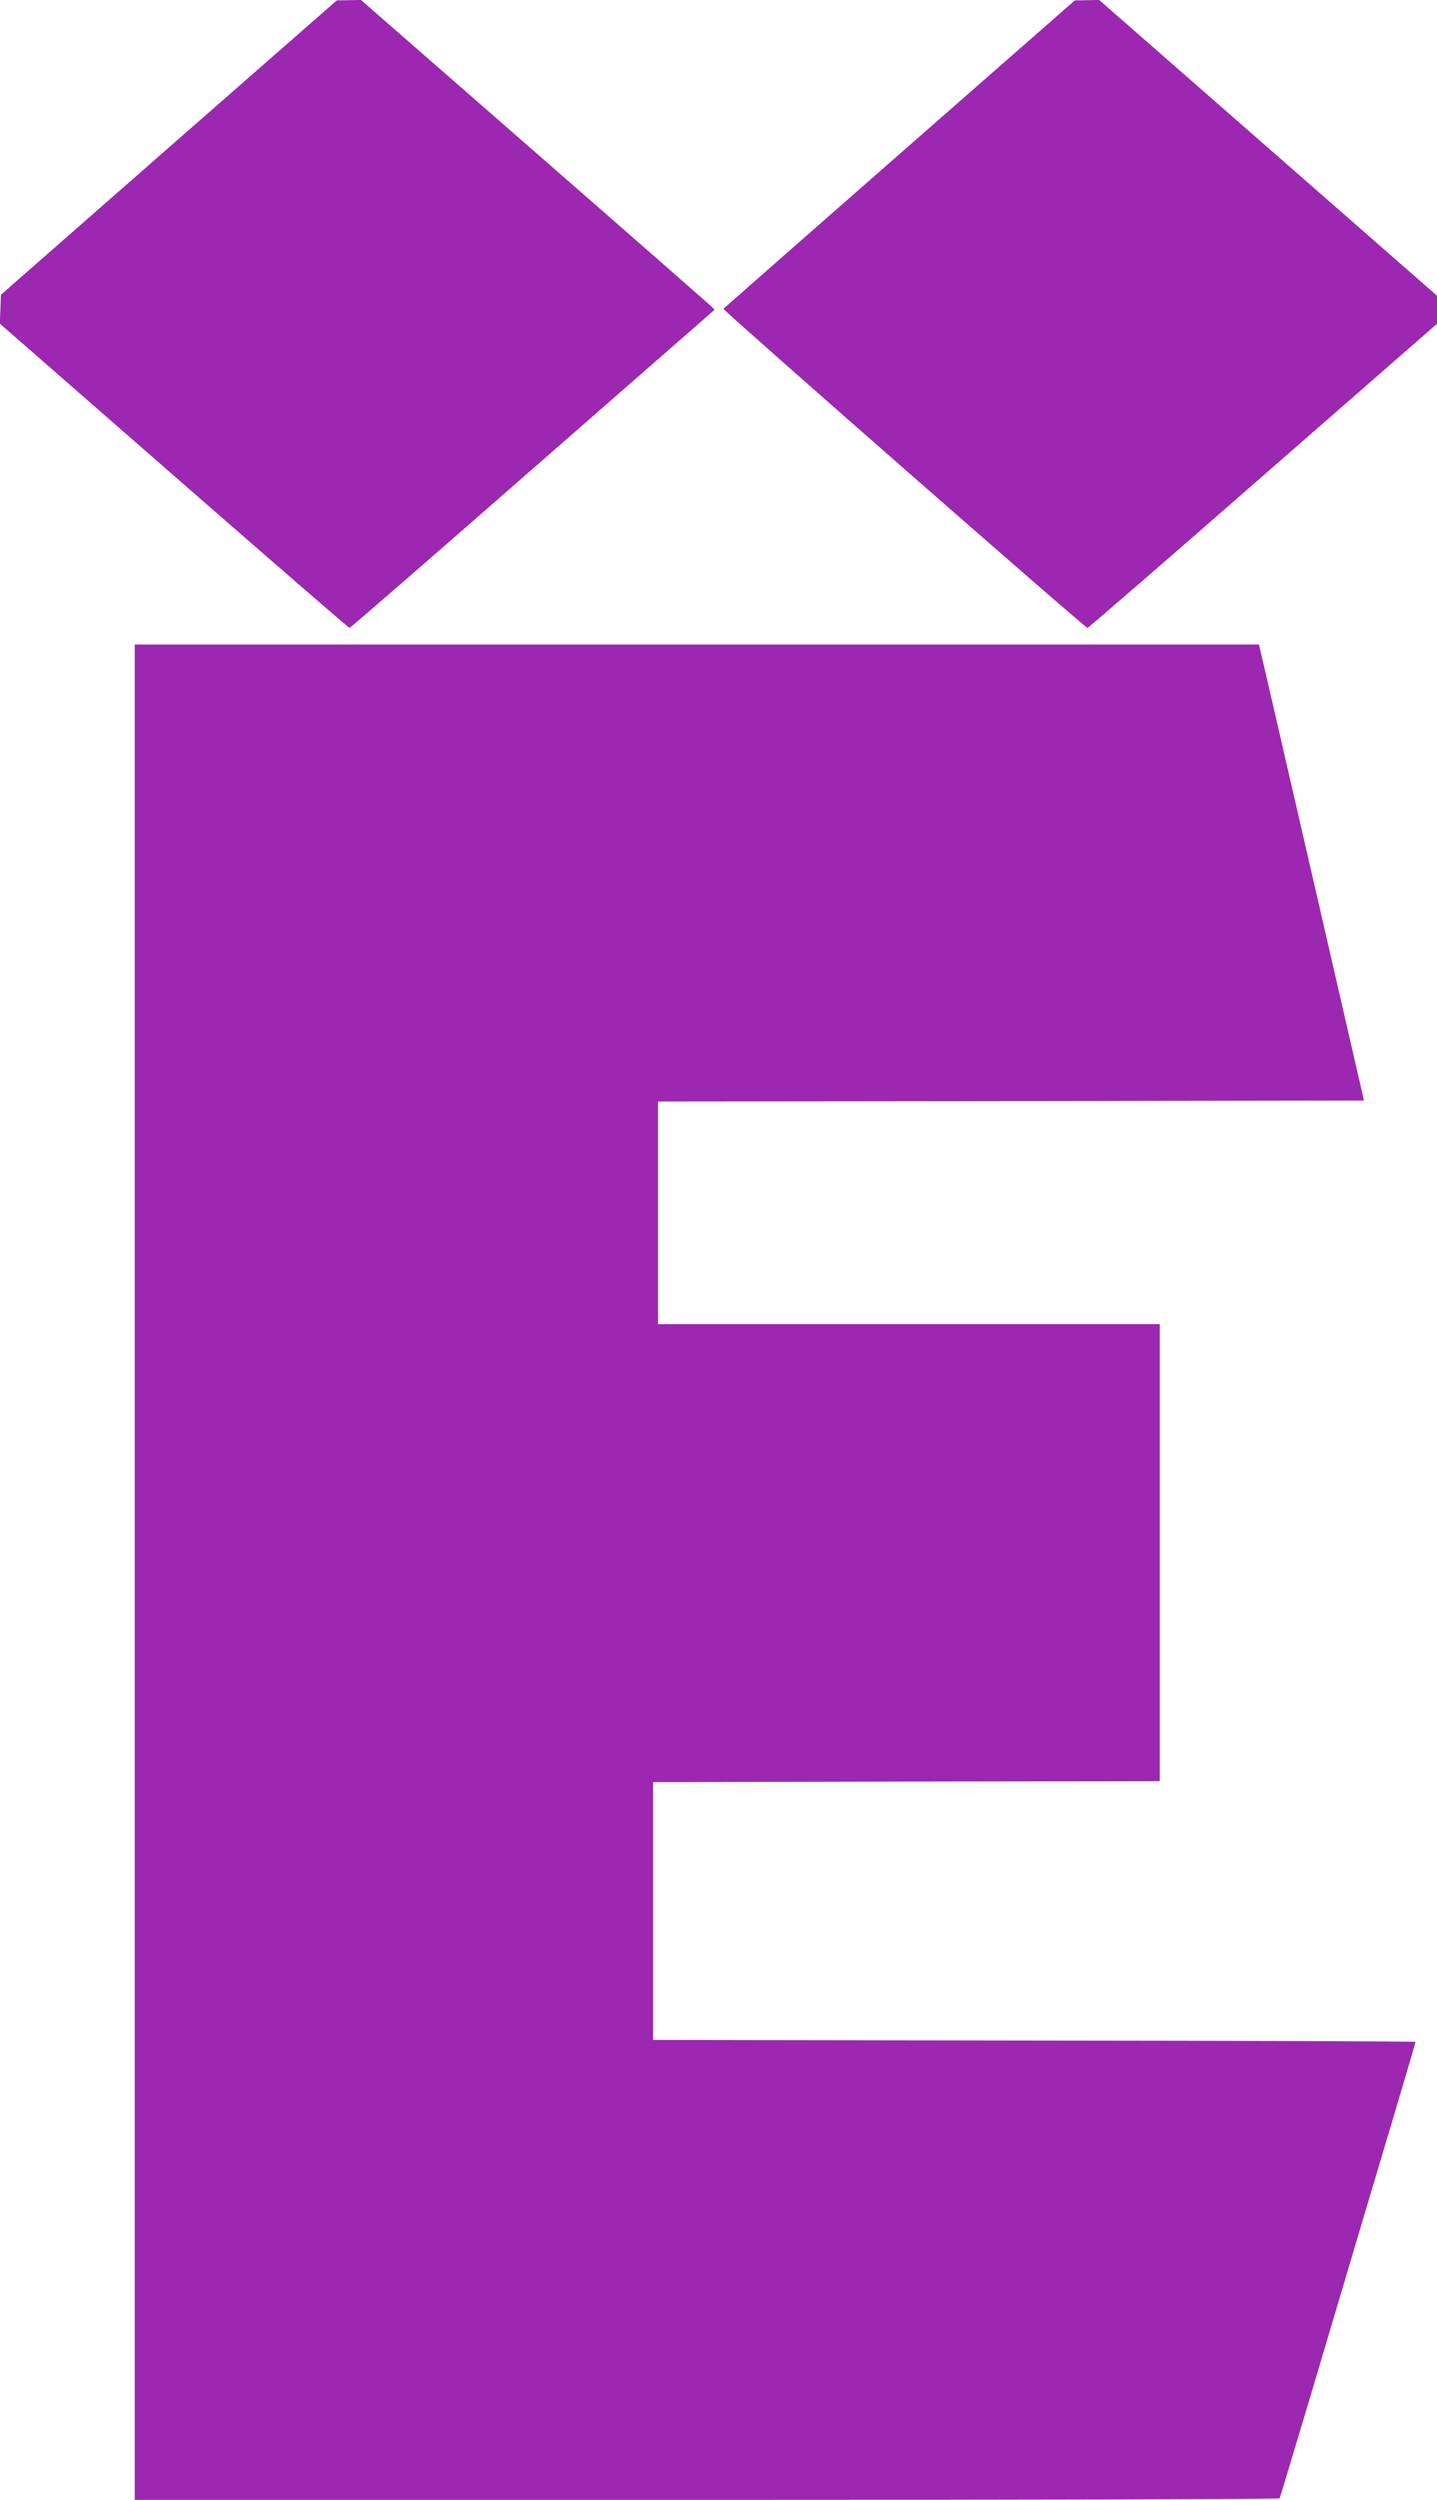
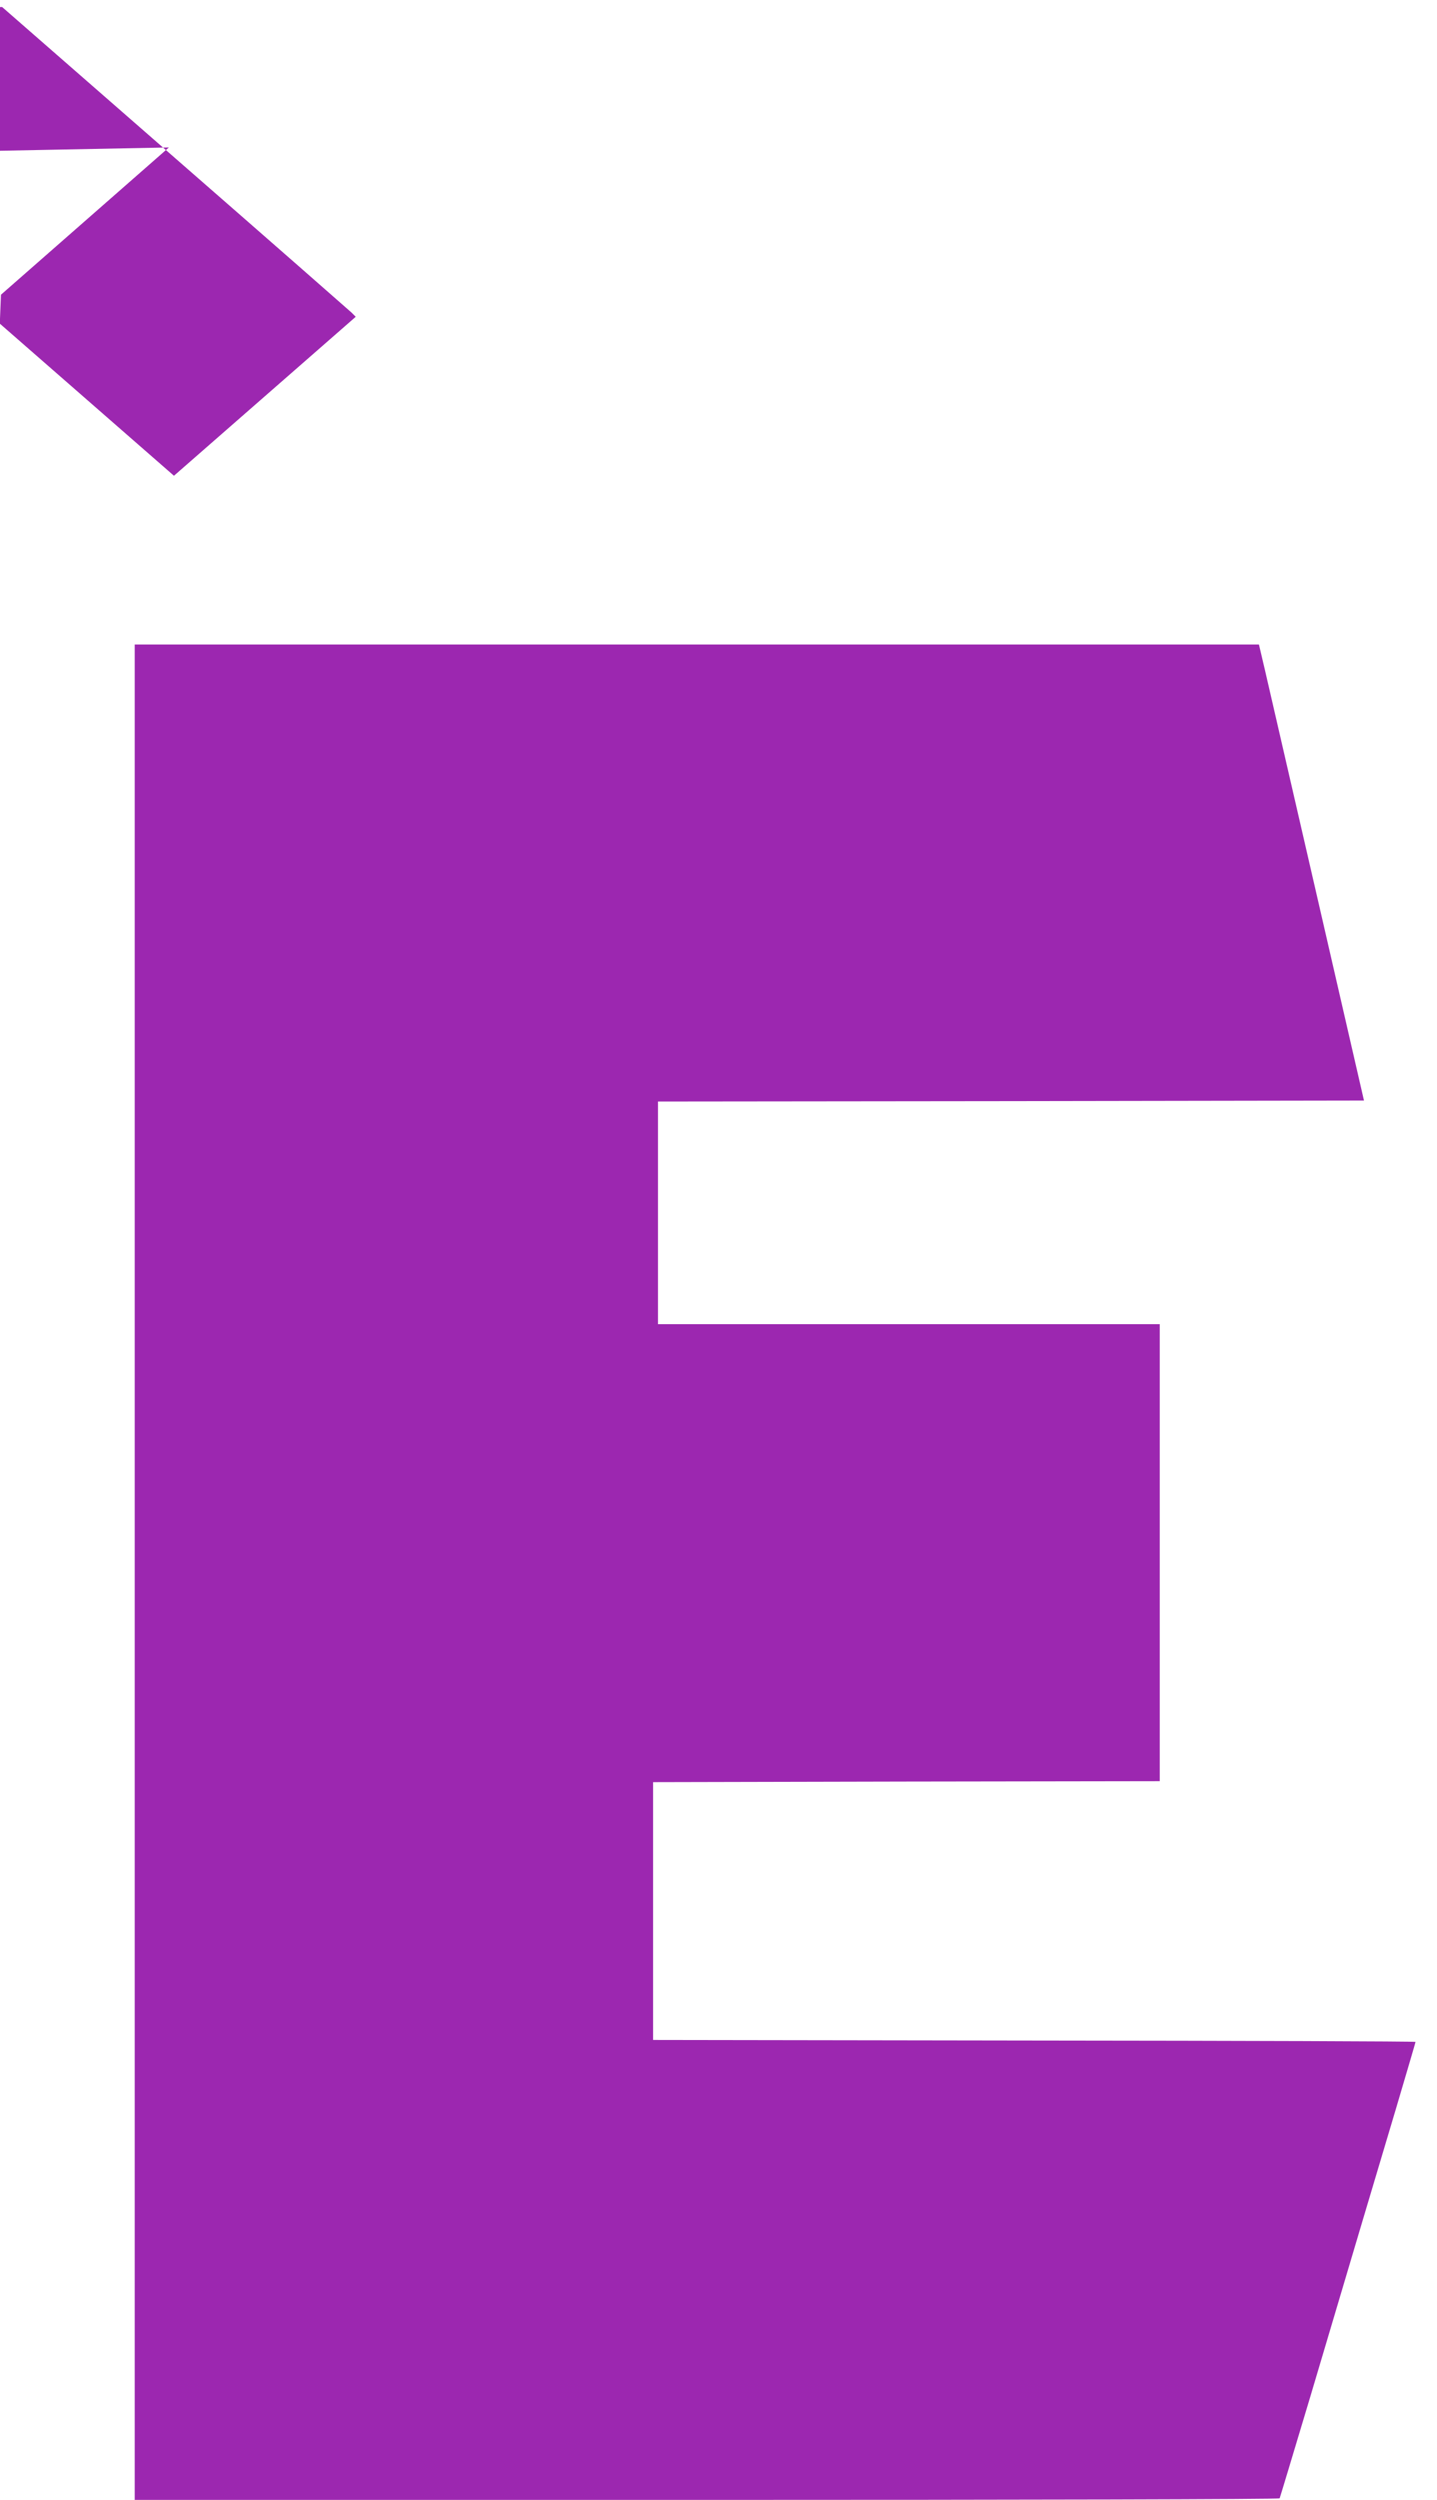
<svg xmlns="http://www.w3.org/2000/svg" version="1.0" width="736pt" height="1280pt" viewBox="0 0 736 1280" preserveAspectRatio="xMidYMid meet">
  <g transform="translate(0,1280) scale(0.1,-0.1)" fill="#9c27b0" stroke="none">
-     <path d="M865 12045 l-860 -754 -3 -74 -3 -74 892 -779 c490 -428 895 -779 899 -779 5 0 427 367 939 815 l931 814 -22 22 c-13 12 -420 369 -906 793 l-883 771 -62 -1 -62 -1 -860 -753z" />
-     <path d="M4608 12012 c-494 -433 -900 -790 -903 -793 -5 -6 1852 -1634 1865 -1634 4 0 409 350 899 779 l891 778 0 72 0 72 -865 757 -865 757 -62 -1 -63 -1 -897 -786z" />
+     <path d="M865 12045 l-860 -754 -3 -74 -3 -74 892 -779 l931 814 -22 22 c-13 12 -420 369 -906 793 l-883 771 -62 -1 -62 -1 -860 -753z" />
    <path d="M690 4750 l0 -4750 2929 0 c1612 0 2932 3 2935 8 2 4 72 237 156 517 239 806 335 1126 441 1482 54 183 99 335 99 338 0 3 -879 6 -1952 7 l-1953 3 0 660 0 660 1297 3 1298 2 0 1170 0 1170 -1285 0 -1285 0 0 570 0 570 1808 2 1808 3 -238 1035 c-131 569 -252 1095 -269 1168 l-31 132 -2879 0 -2879 0 0 -4750z" />
  </g>
</svg>